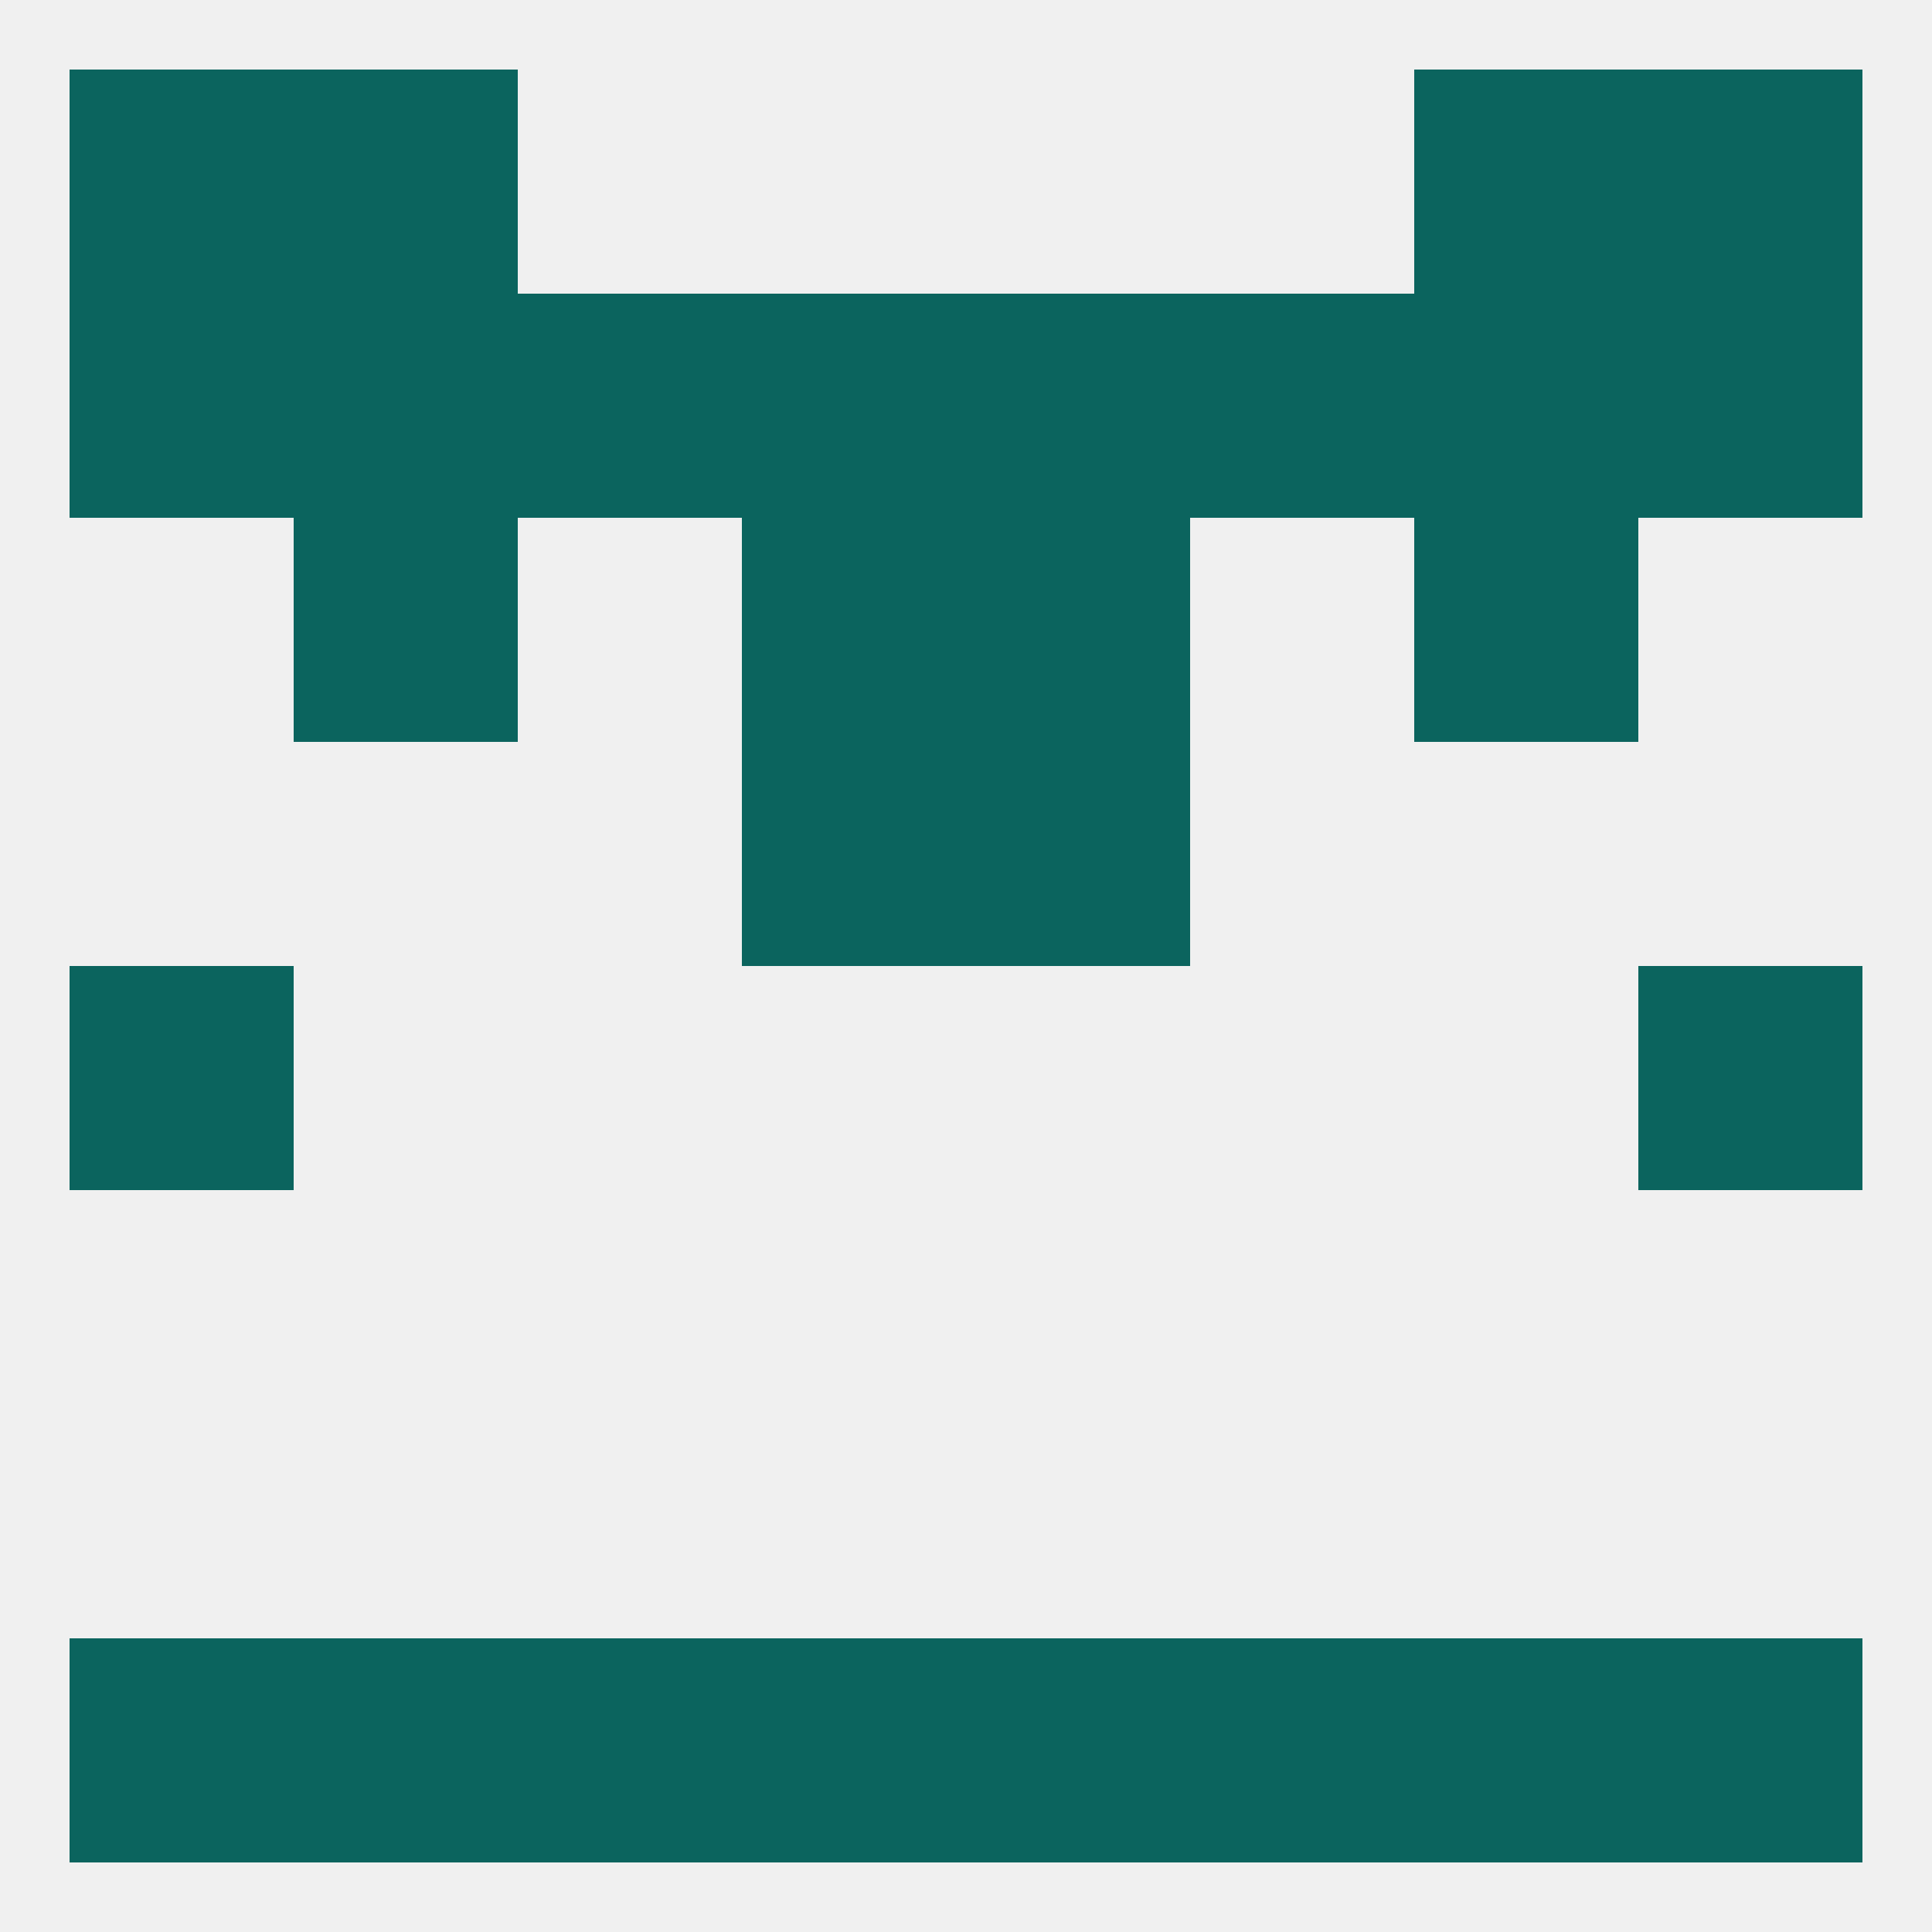
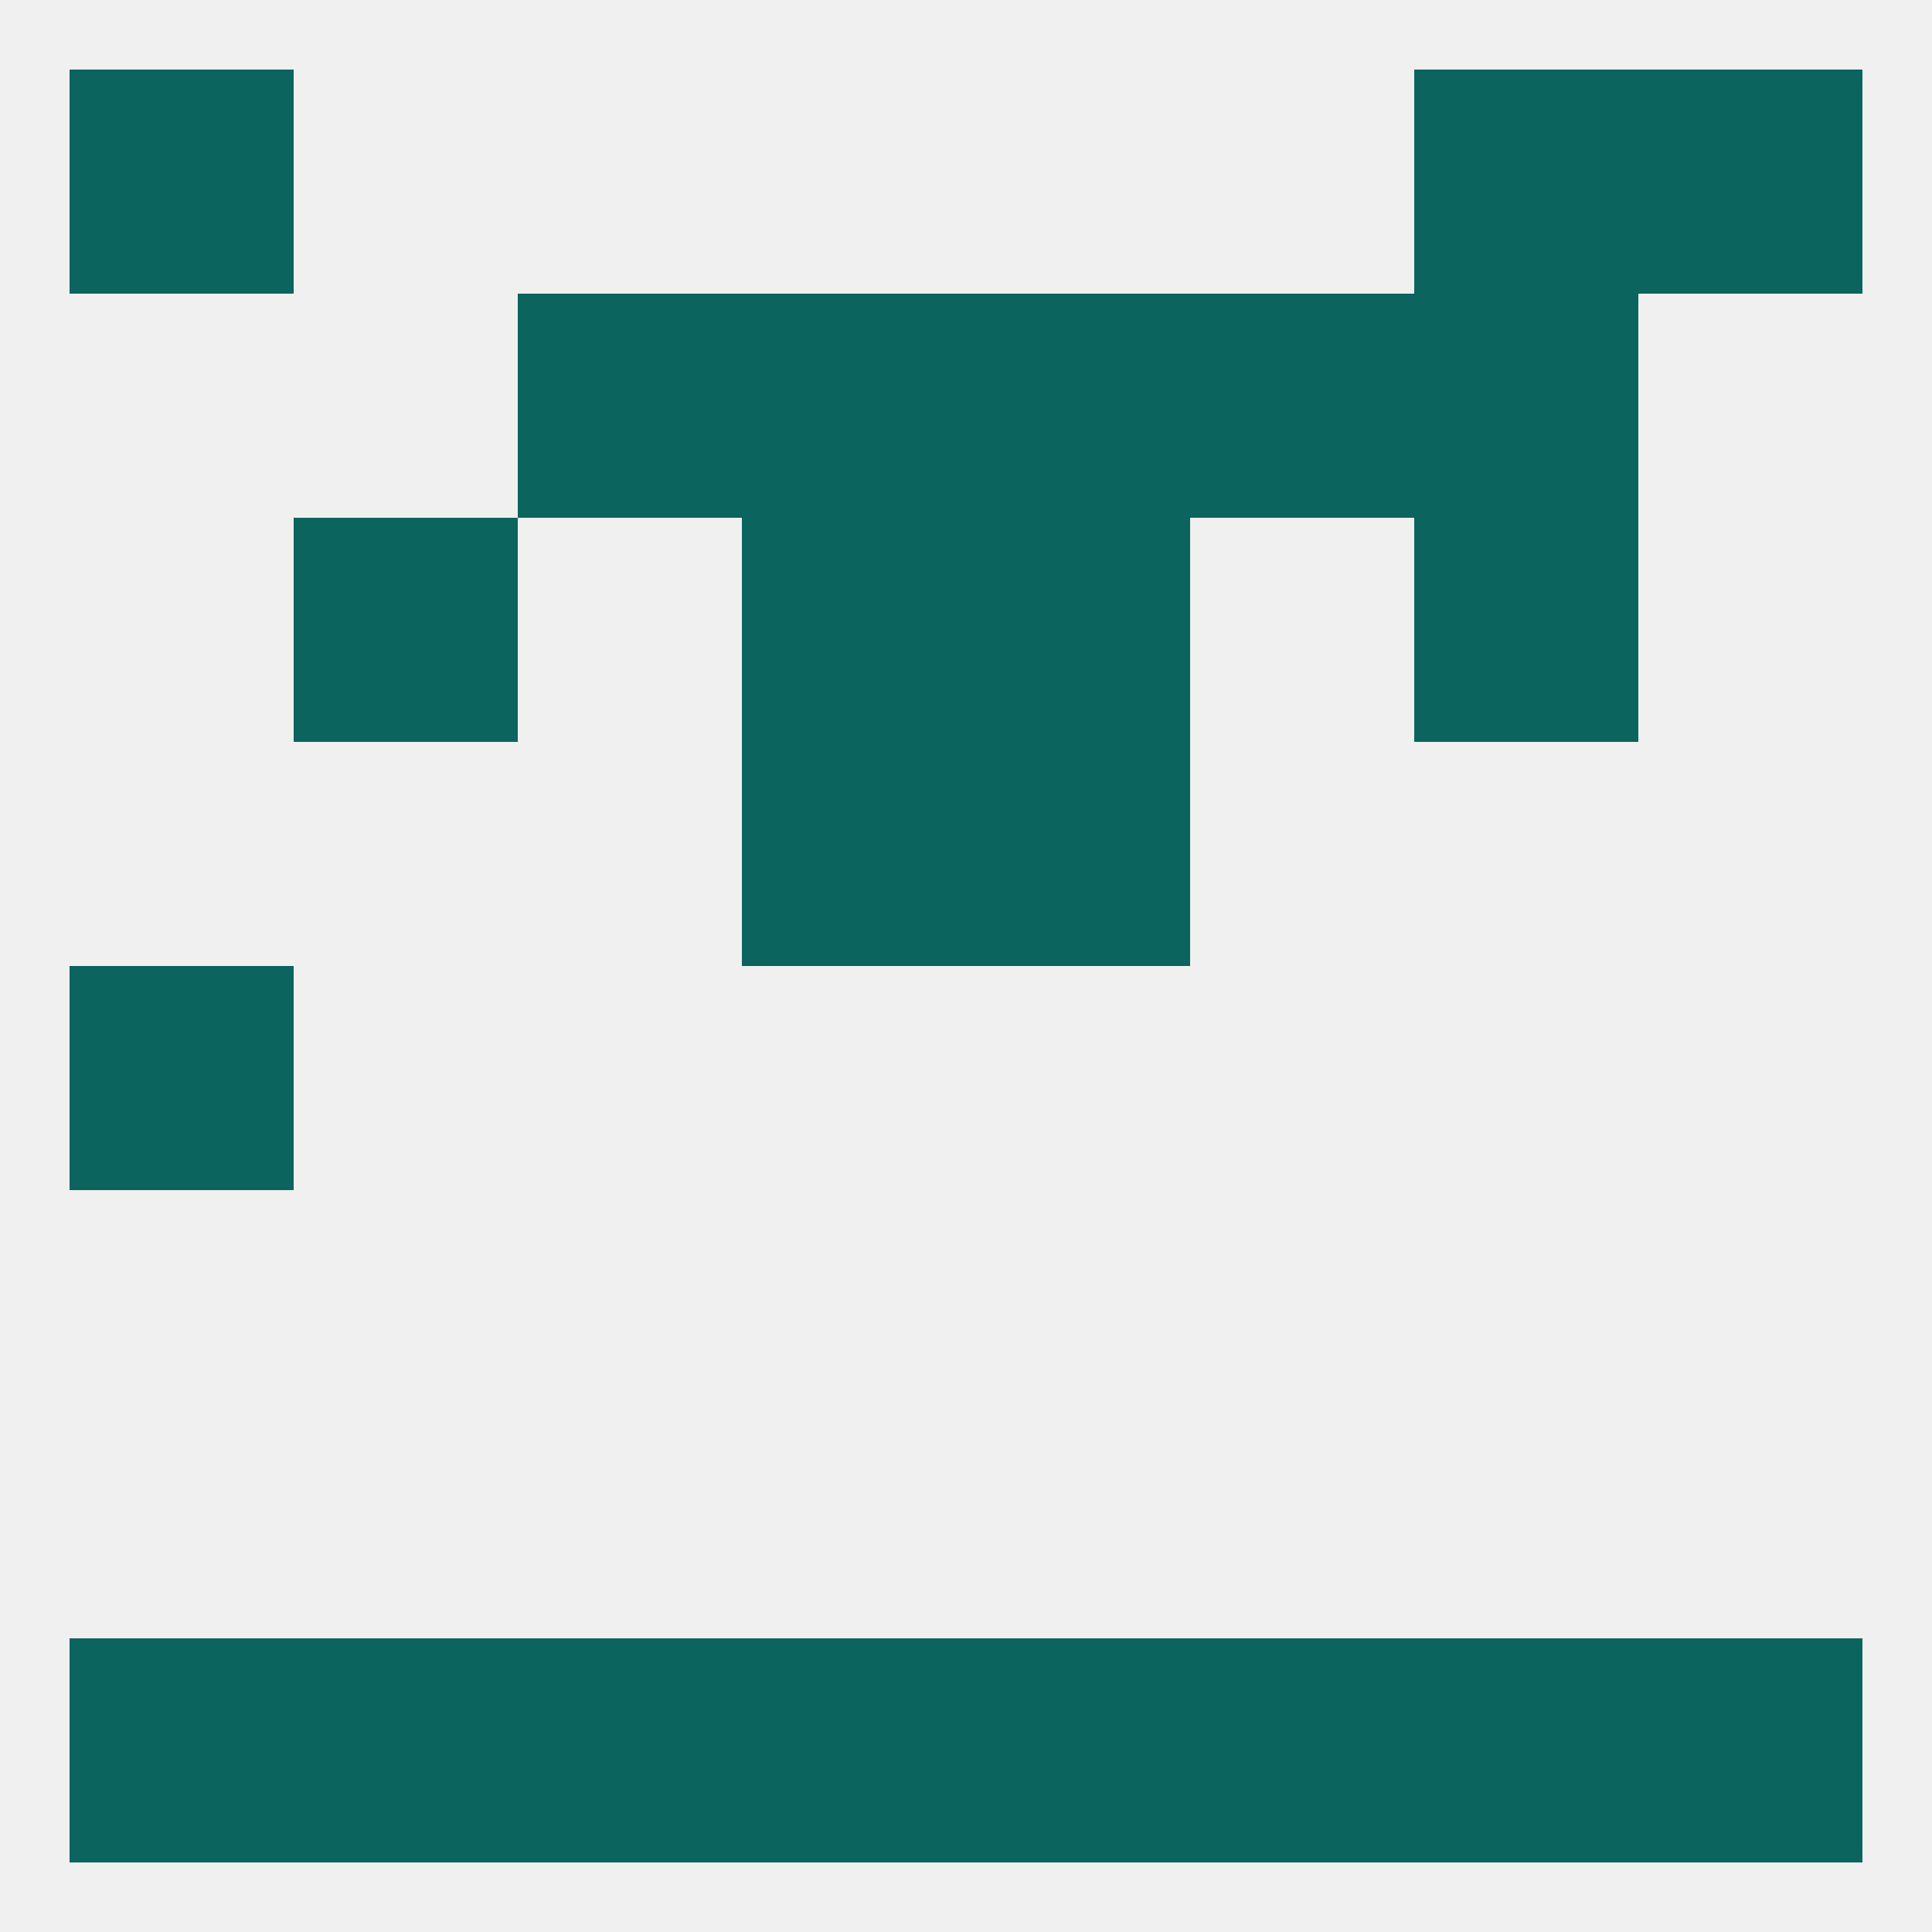
<svg xmlns="http://www.w3.org/2000/svg" version="1.1" baseprofile="full" width="250" height="250" viewBox="0 0 250 250">
  <rect width="100%" height="100%" fill="rgba(240,240,240,255)" />
  <rect x="9" y="125" width="29" height="29" fill="rgba(11,100,94,255)" />
-   <rect x="212" y="125" width="29" height="29" fill="rgba(11,100,94,255)" />
  <rect x="96" y="96" width="29" height="29" fill="rgba(11,100,94,255)" />
  <rect x="125" y="96" width="29" height="29" fill="rgba(11,100,94,255)" />
  <rect x="38" y="67" width="29" height="29" fill="rgba(11,100,94,255)" />
  <rect x="183" y="67" width="29" height="29" fill="rgba(11,100,94,255)" />
  <rect x="96" y="67" width="29" height="29" fill="rgba(11,100,94,255)" />
  <rect x="125" y="67" width="29" height="29" fill="rgba(11,100,94,255)" />
  <rect x="96" y="38" width="29" height="29" fill="rgba(11,100,94,255)" />
  <rect x="125" y="38" width="29" height="29" fill="rgba(11,100,94,255)" />
  <rect x="67" y="38" width="29" height="29" fill="rgba(11,100,94,255)" />
  <rect x="154" y="38" width="29" height="29" fill="rgba(11,100,94,255)" />
-   <rect x="38" y="38" width="29" height="29" fill="rgba(11,100,94,255)" />
  <rect x="183" y="38" width="29" height="29" fill="rgba(11,100,94,255)" />
-   <rect x="9" y="38" width="29" height="29" fill="rgba(11,100,94,255)" />
-   <rect x="212" y="38" width="29" height="29" fill="rgba(11,100,94,255)" />
  <rect x="9" y="9" width="29" height="29" fill="rgba(11,100,94,255)" />
  <rect x="212" y="9" width="29" height="29" fill="rgba(11,100,94,255)" />
-   <rect x="38" y="9" width="29" height="29" fill="rgba(11,100,94,255)" />
  <rect x="183" y="9" width="29" height="29" fill="rgba(11,100,94,255)" />
  <rect x="96" y="212" width="29" height="29" fill="rgba(11,100,94,255)" />
  <rect x="67" y="212" width="29" height="29" fill="rgba(11,100,94,255)" />
  <rect x="38" y="212" width="29" height="29" fill="rgba(11,100,94,255)" />
  <rect x="9" y="212" width="29" height="29" fill="rgba(11,100,94,255)" />
  <rect x="212" y="212" width="29" height="29" fill="rgba(11,100,94,255)" />
  <rect x="125" y="212" width="29" height="29" fill="rgba(11,100,94,255)" />
  <rect x="154" y="212" width="29" height="29" fill="rgba(11,100,94,255)" />
  <rect x="183" y="212" width="29" height="29" fill="rgba(11,100,94,255)" />
</svg>